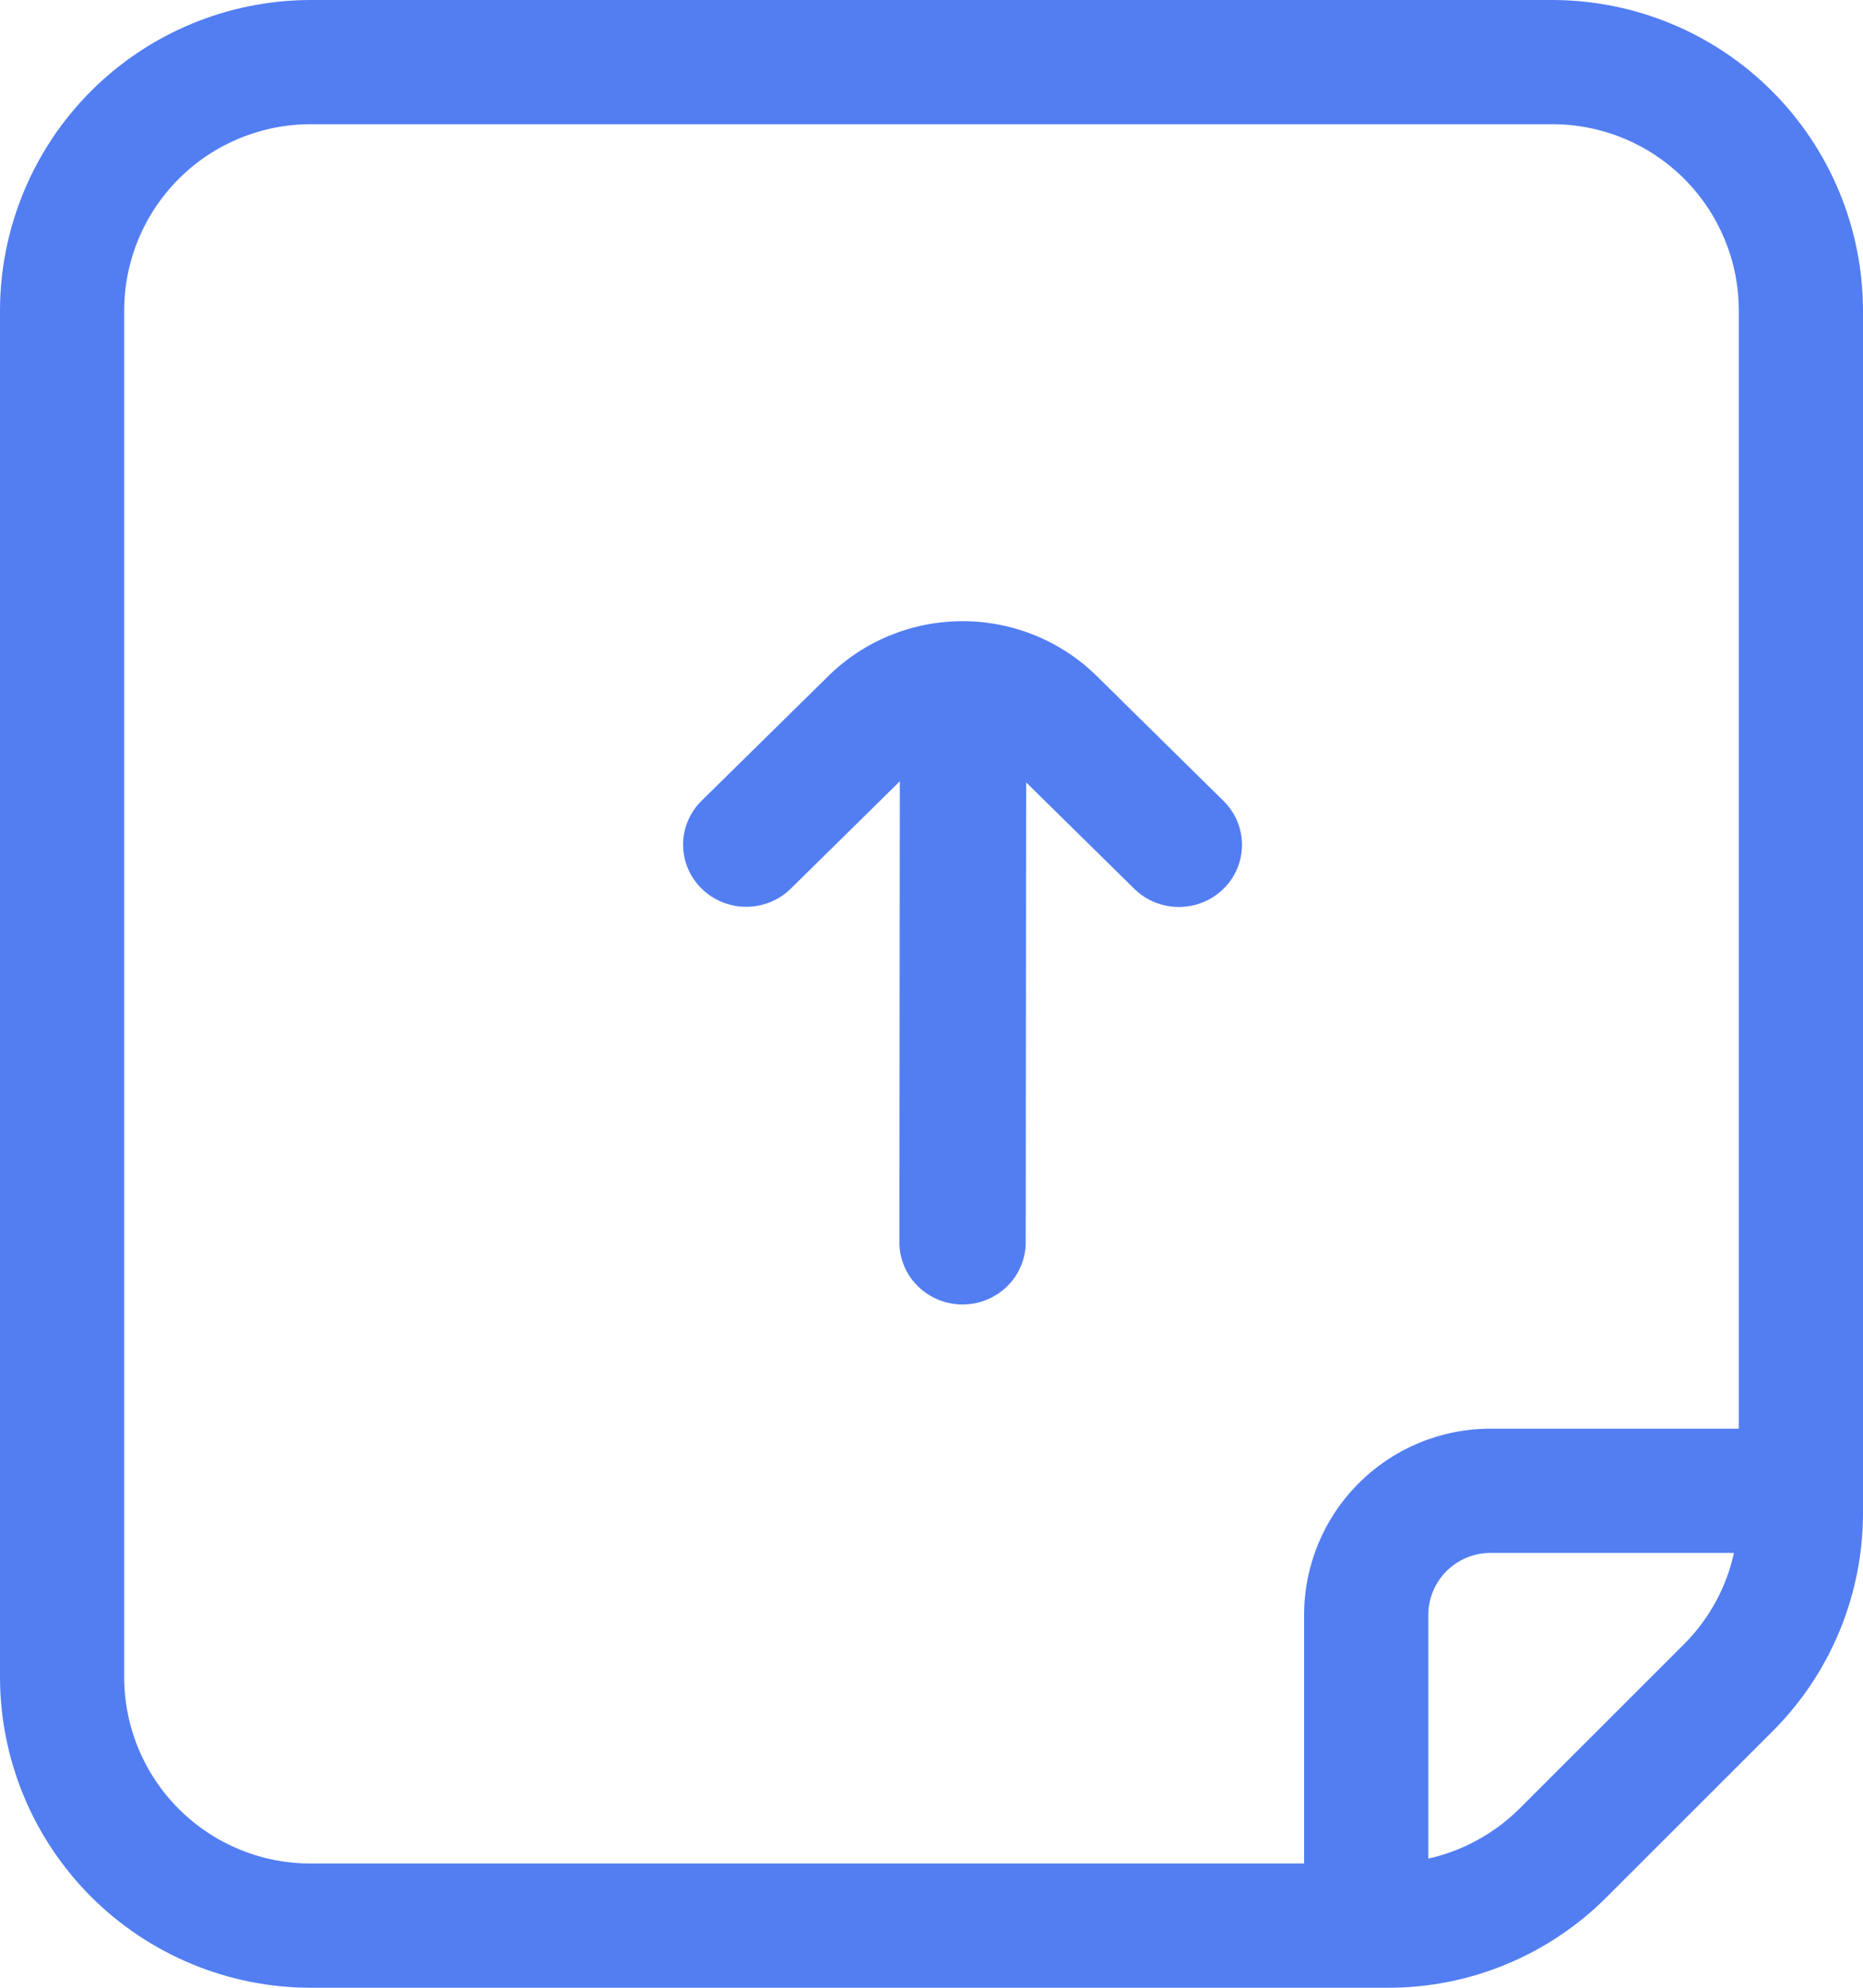
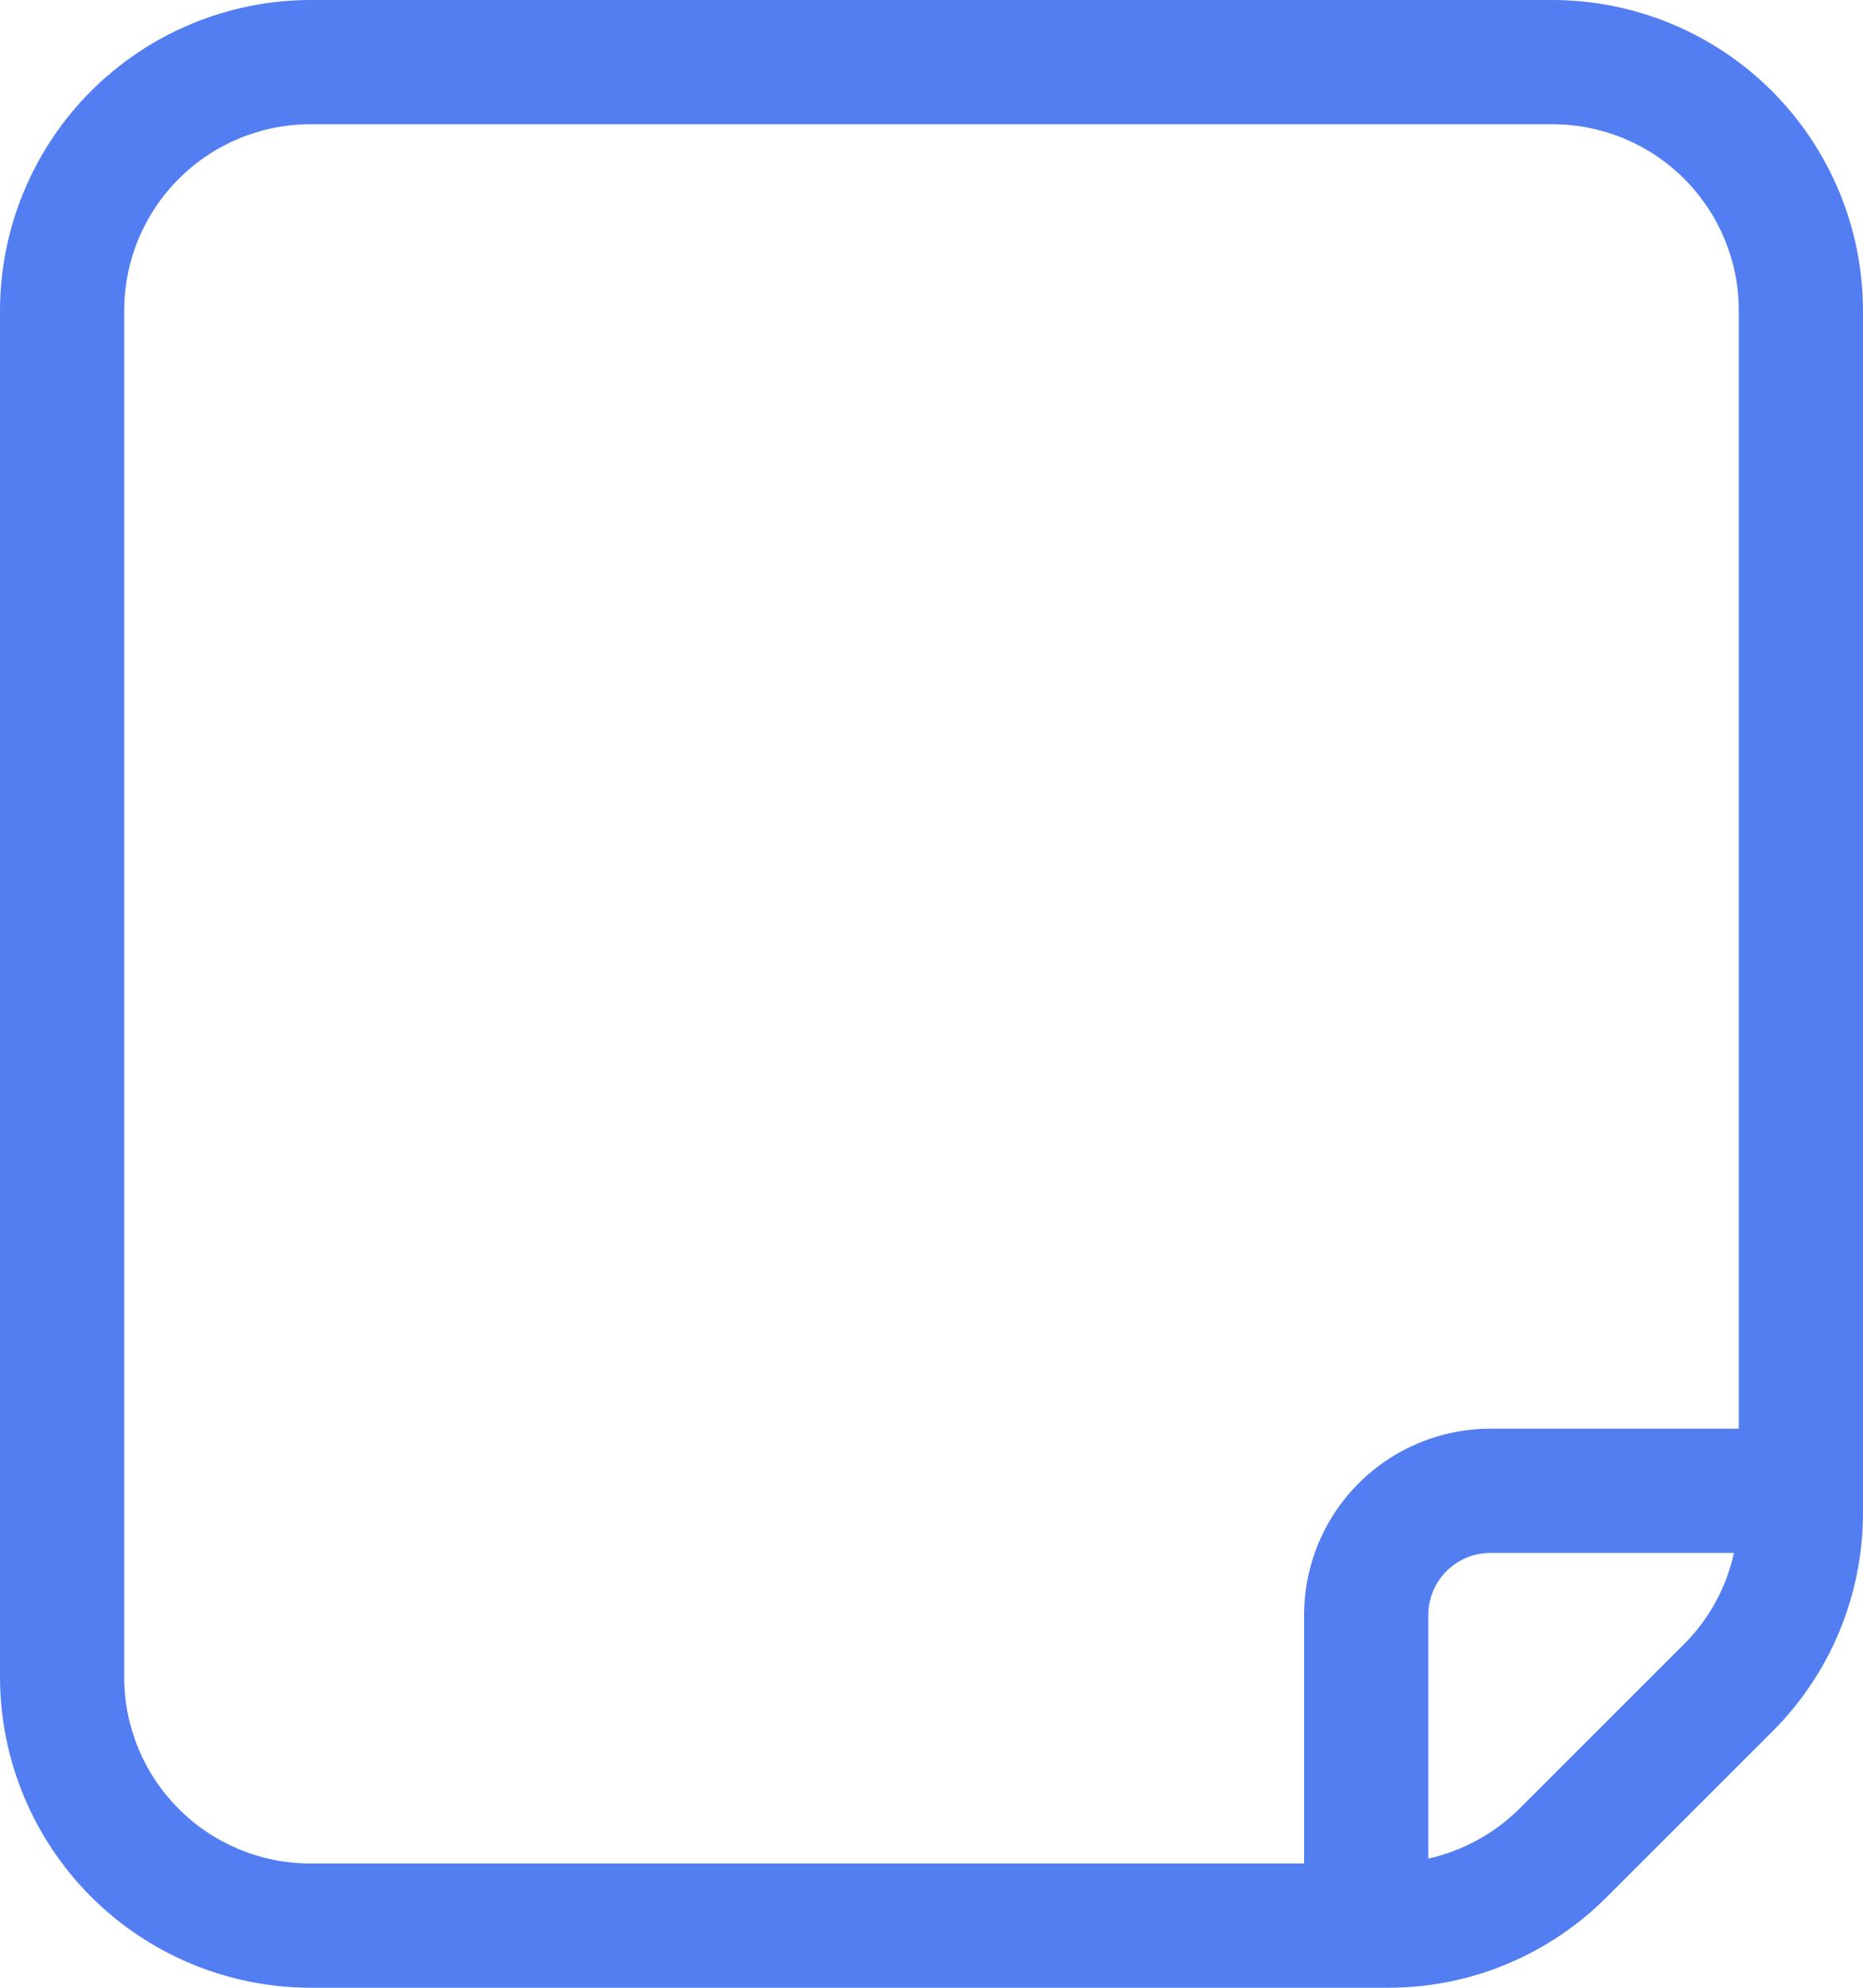
<svg xmlns="http://www.w3.org/2000/svg" width="30" height="32" viewBox="0 0 30 32" fill="none">
-   <path d="M14.49 12.578L14.483 20C14.483 20.265 14.59 20.52 14.781 20.707C14.972 20.895 15.23 21 15.5 21C15.77 21 16.028 20.895 16.219 20.707C16.41 20.52 16.517 20.265 16.517 20L16.524 12.595L18.265 14.308C18.455 14.496 18.714 14.601 18.983 14.601C19.253 14.601 19.512 14.496 19.702 14.308C19.893 14.121 20 13.867 20 13.601C20 13.336 19.893 13.082 19.702 12.894L17.658 10.88C17.374 10.601 17.038 10.38 16.668 10.229C16.297 10.078 15.901 10 15.5 10C15.099 10 14.703 10.078 14.332 10.229C13.962 10.38 13.626 10.601 13.342 10.88L11.298 12.891C11.107 13.079 11 13.333 11 13.598C11 13.864 11.107 14.118 11.298 14.305C11.488 14.493 11.747 14.598 12.017 14.598C12.286 14.598 12.545 14.493 12.735 14.305L14.49 12.578Z" fill="#527EF2" />
  <path d="M25 0L5 0C3.674 0.002 2.404 0.529 1.466 1.466C0.529 2.404 0.002 3.674 0 5L1.74846e-07 27C0.002 28.326 0.529 29.596 1.466 30.534C2.404 31.471 3.674 31.998 5 32L22.343 32C23 32.002 23.65 31.873 24.257 31.622C24.864 31.37 25.415 31.001 25.878 30.535L28.536 27.879C29.002 27.416 29.371 26.865 29.622 26.258C29.873 25.651 30.002 25 30 24.343L30 5C29.998 3.674 29.471 2.404 28.534 1.466C27.596 0.529 26.326 0.002 25 0ZM2 27L2 5C2 4.204 2.316 3.441 2.879 2.879C3.441 2.316 4.204 2 5 2L25 2C25.796 2 26.559 2.316 27.121 2.879C27.684 3.441 28 4.204 28 5L28 23H24C23.204 23 22.441 23.316 21.879 23.879C21.316 24.441 21 25.204 21 26V30L5 30C4.204 30 3.441 29.684 2.879 29.121C2.316 28.559 2 27.796 2 27ZM24.464 29.121C24.061 29.52 23.553 29.797 23 29.921V26C23 25.735 23.105 25.48 23.293 25.293C23.48 25.105 23.735 25 24 25H27.922C27.8 25.555 27.523 26.063 27.122 26.465L24.464 29.121Z" fill="#527EF2" />
</svg>